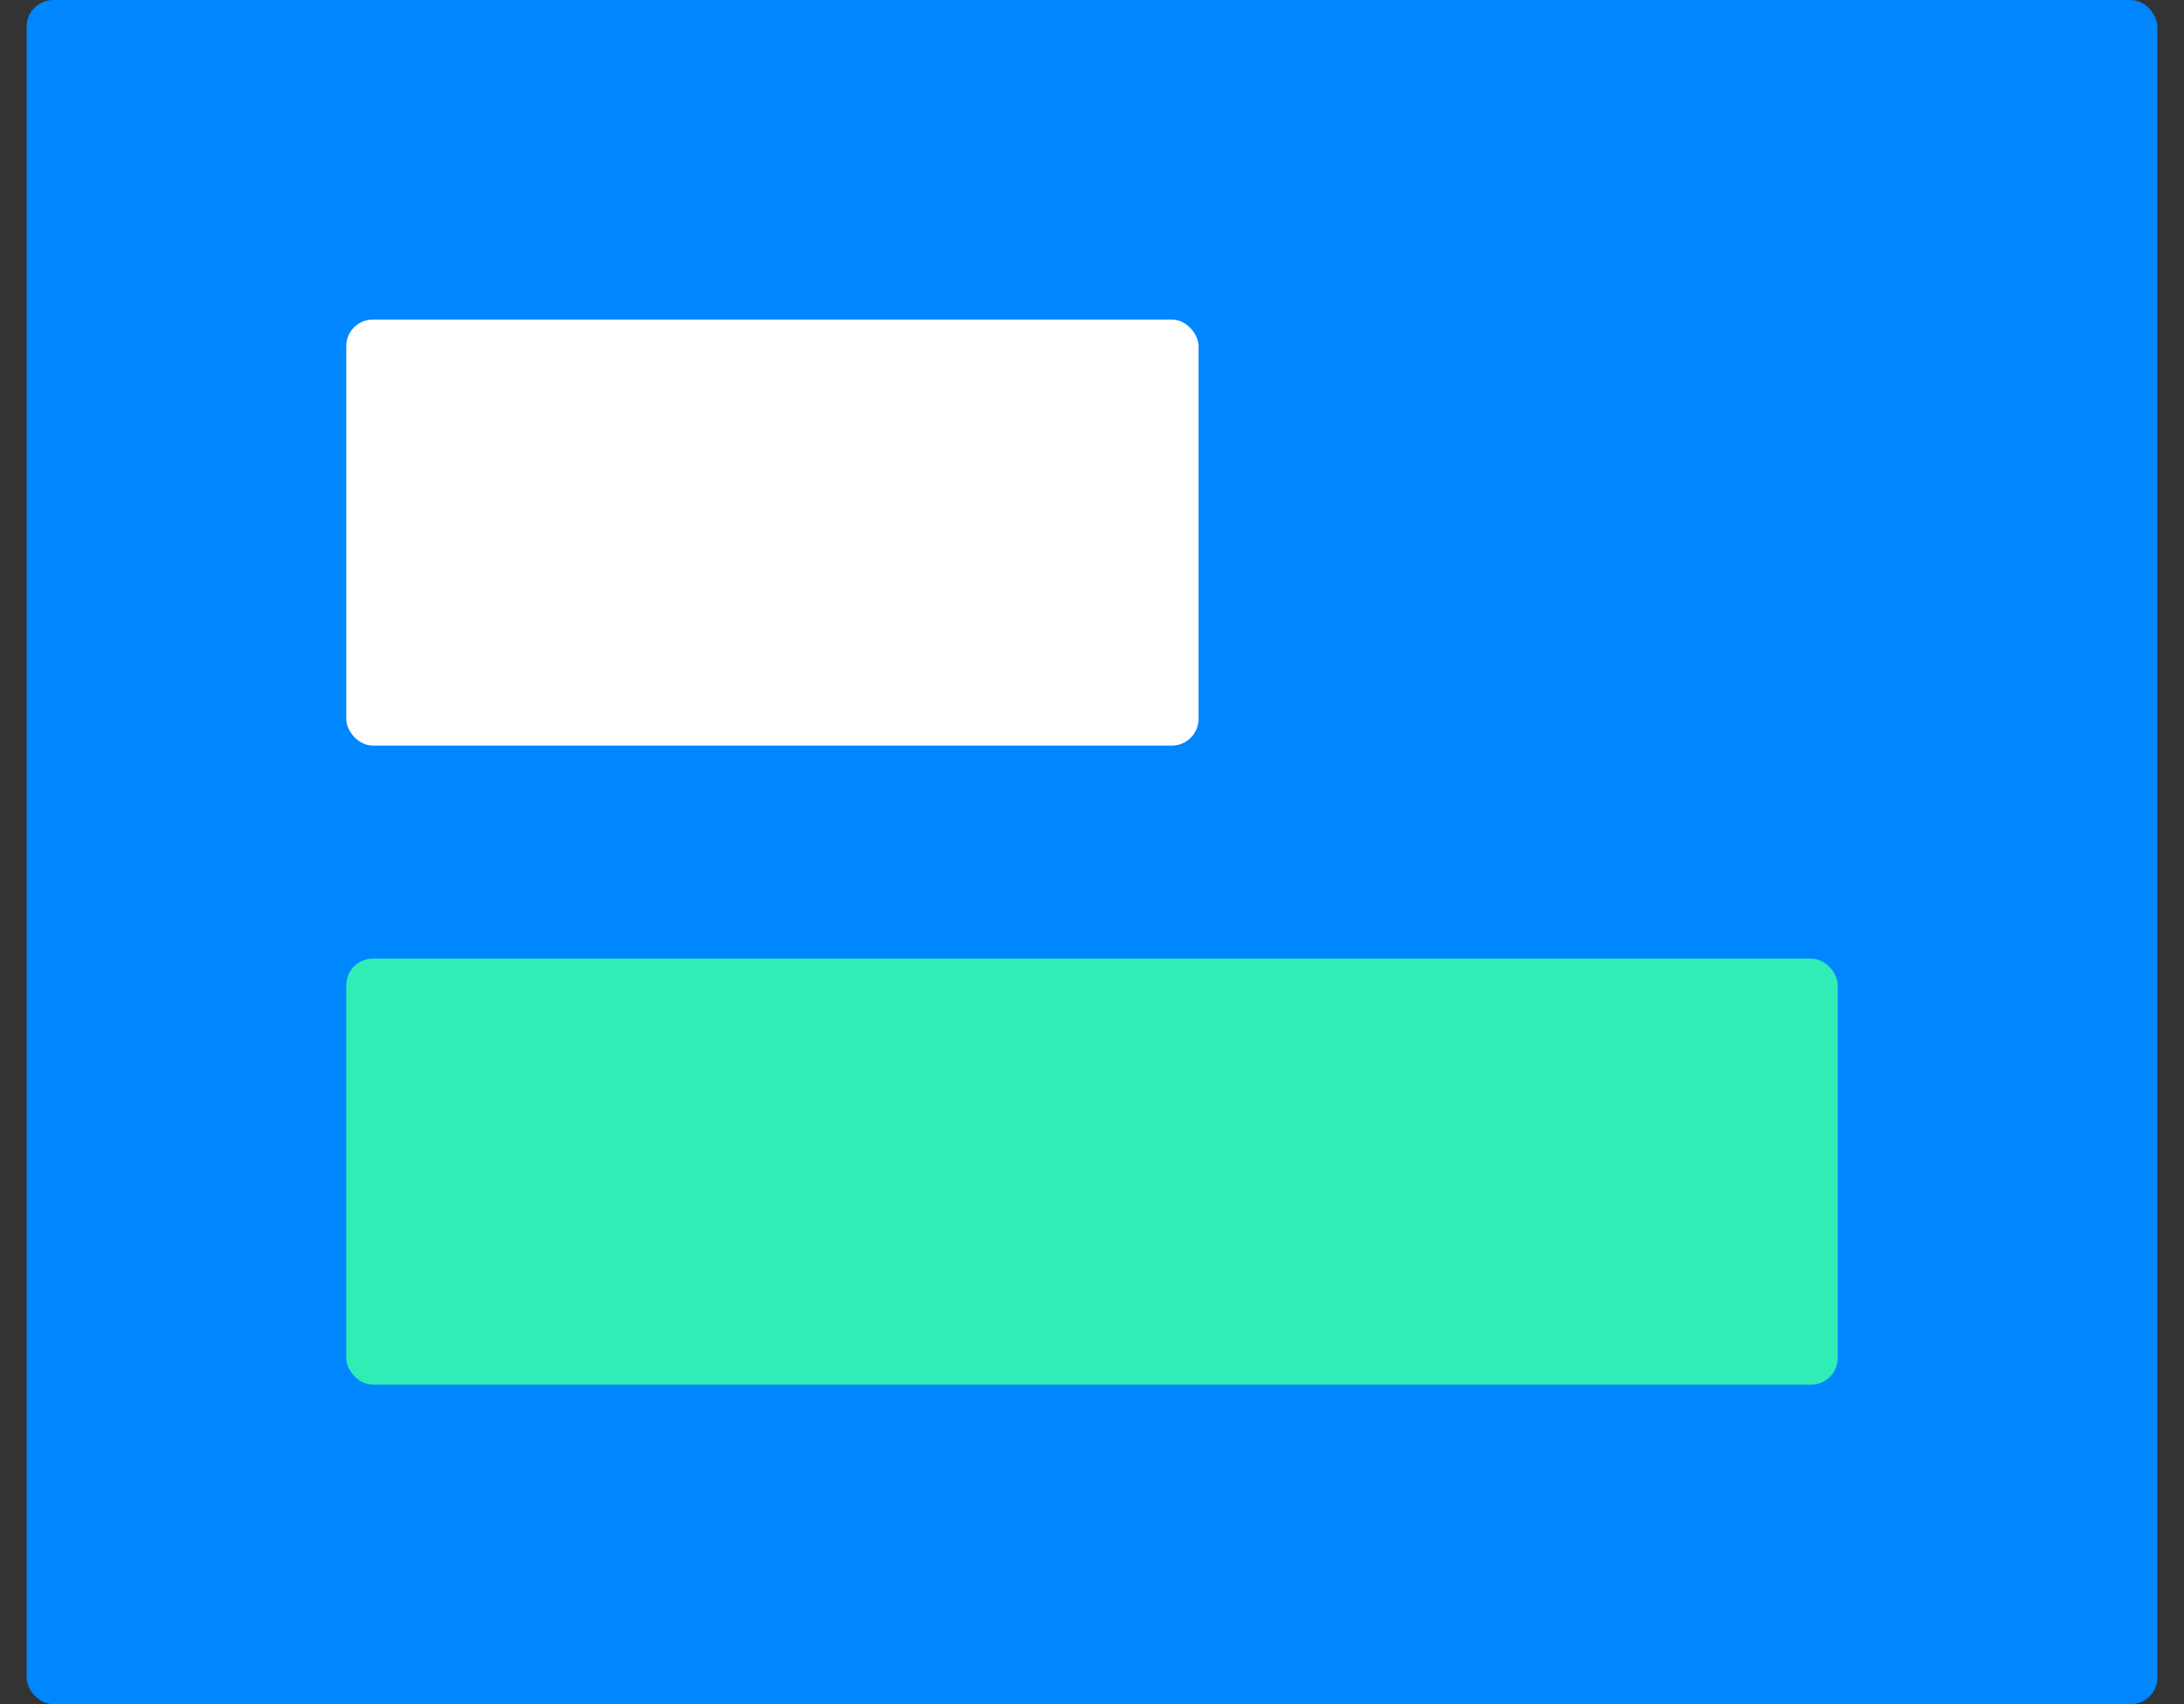
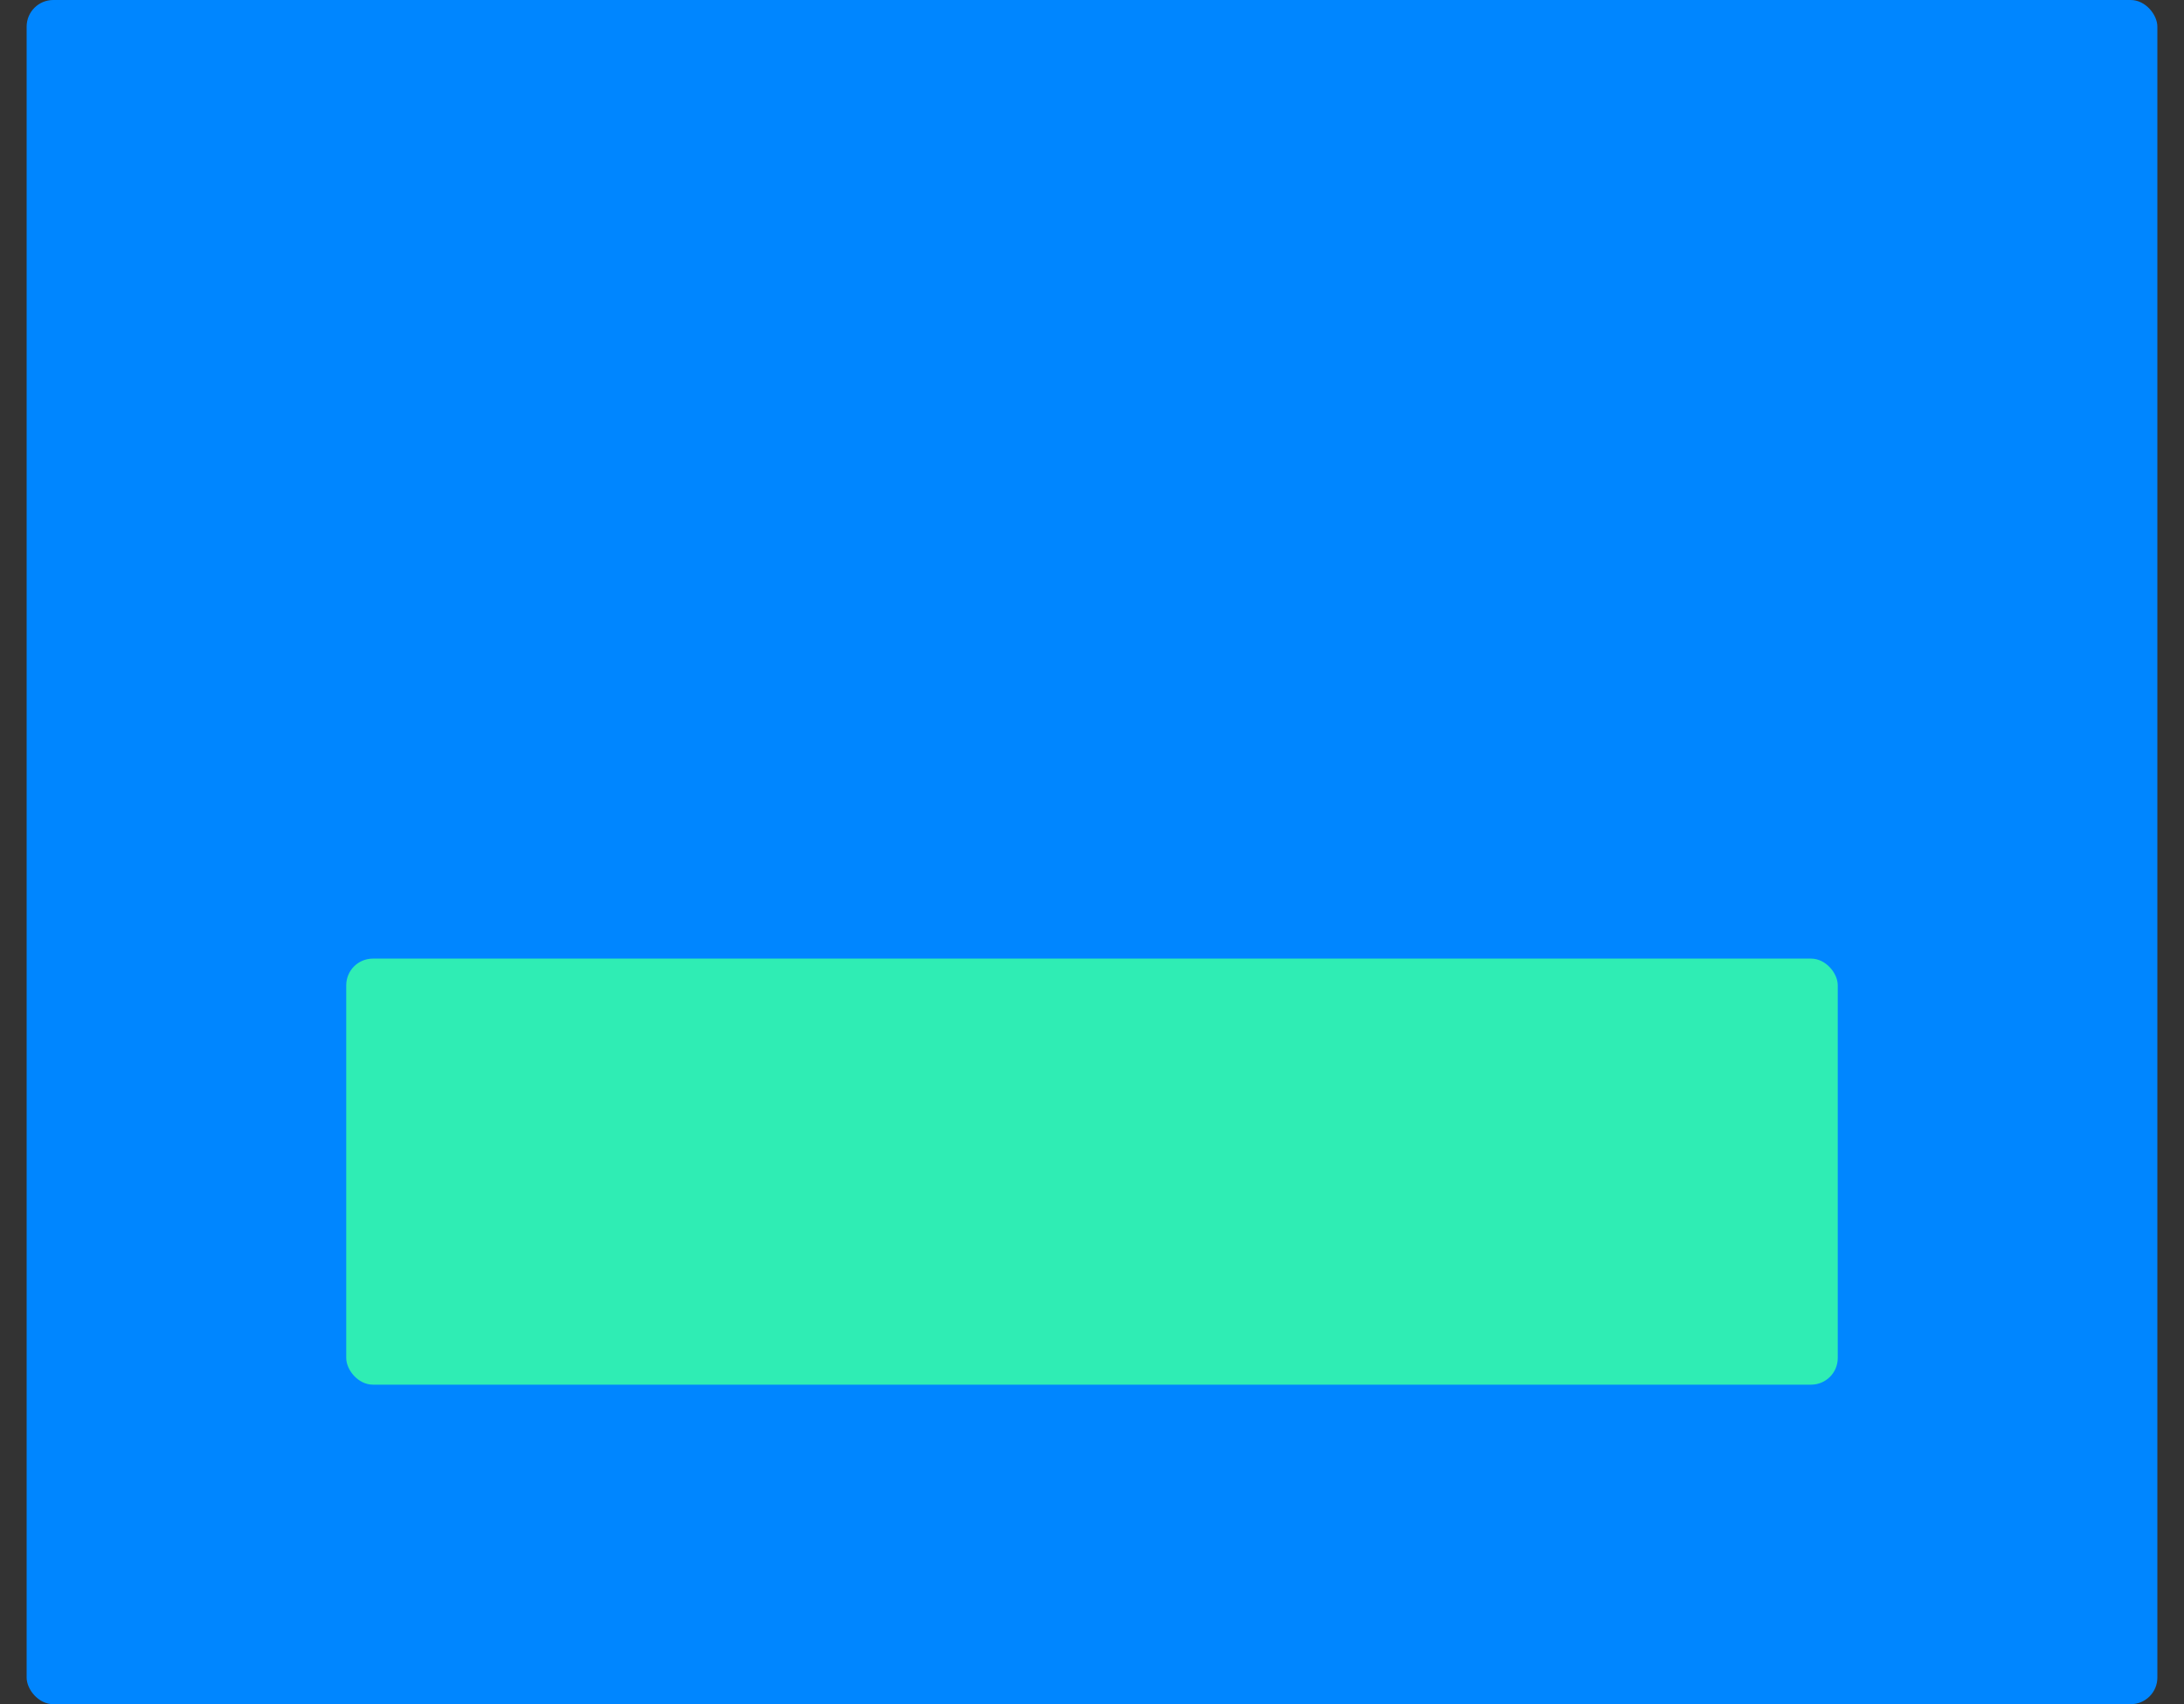
<svg xmlns="http://www.w3.org/2000/svg" width="41" height="32" viewBox="0 0 41 32" fill="none">
  <rect x="0" y="0" width="41" height="32" fill="#333333" stroke="none" />
  <rect x="0.5" width="40" height="32" rx="0.5" fill="#0086FF" />
-   <rect x="6.5" y="6" width="16" height="8" rx="0.5" fill="white" />
  <rect x="6.5" y="18" width="28" height="8" rx="0.5" fill="#2FEDB4" />
</svg>